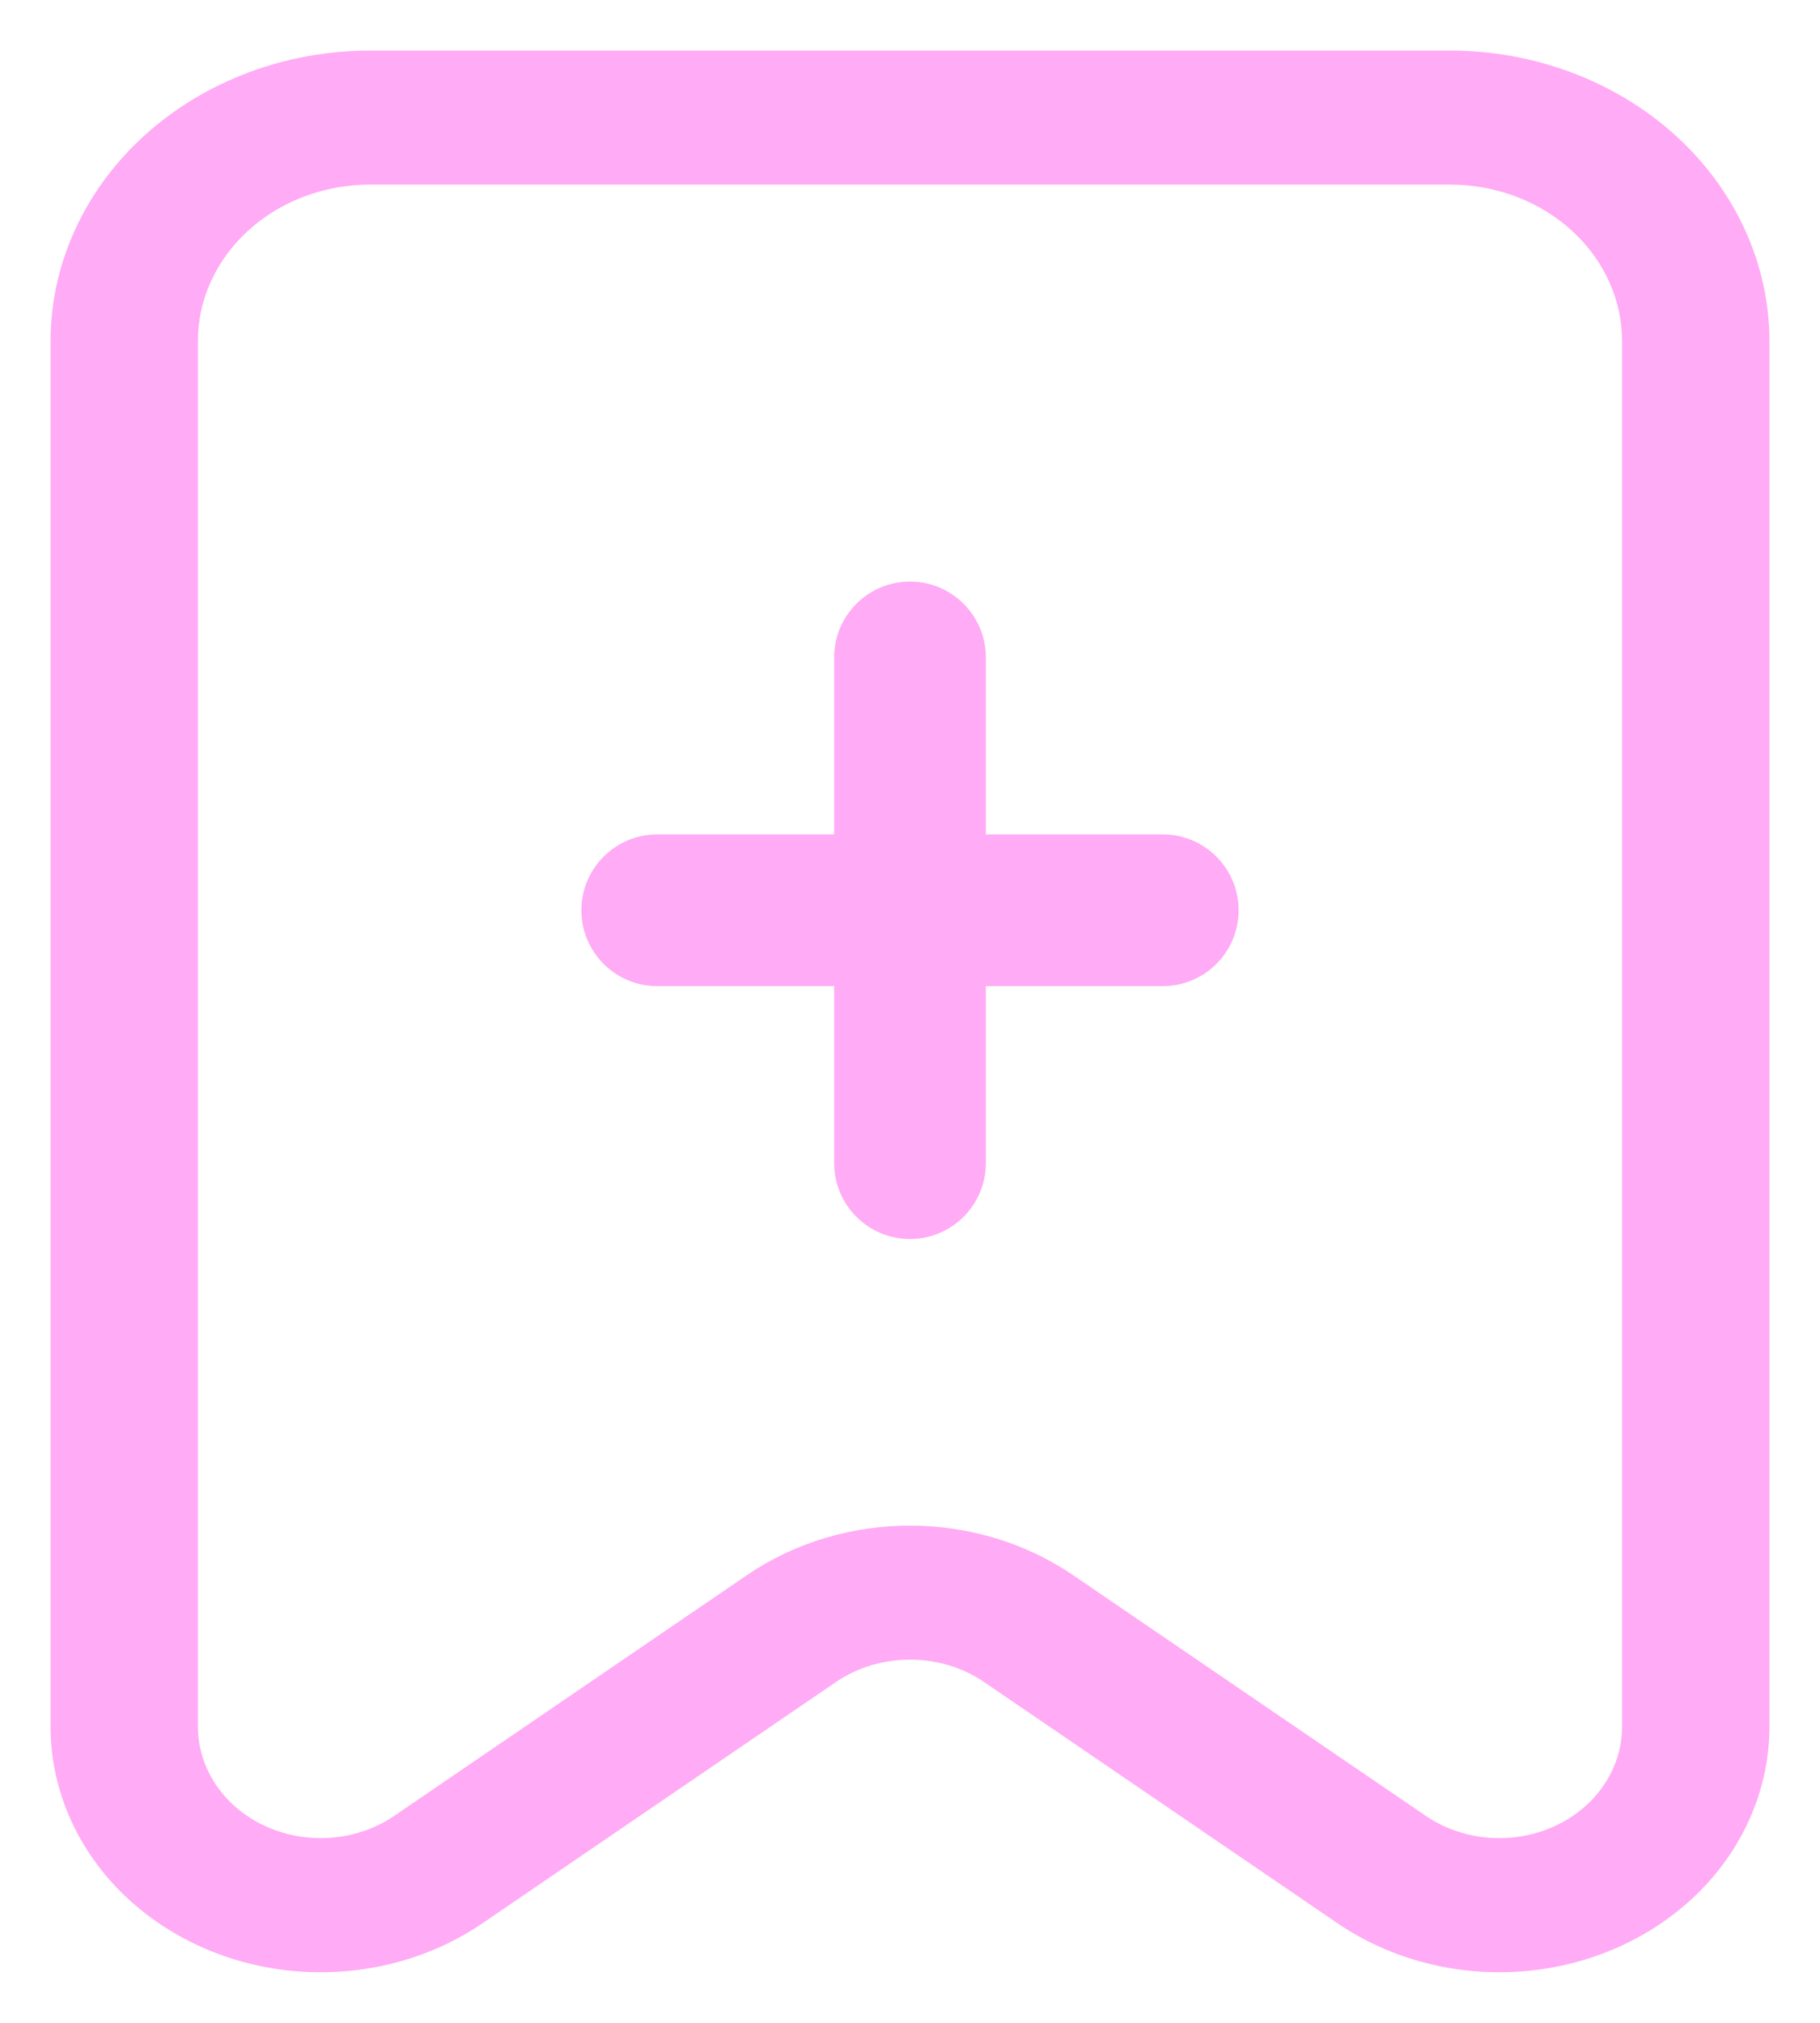
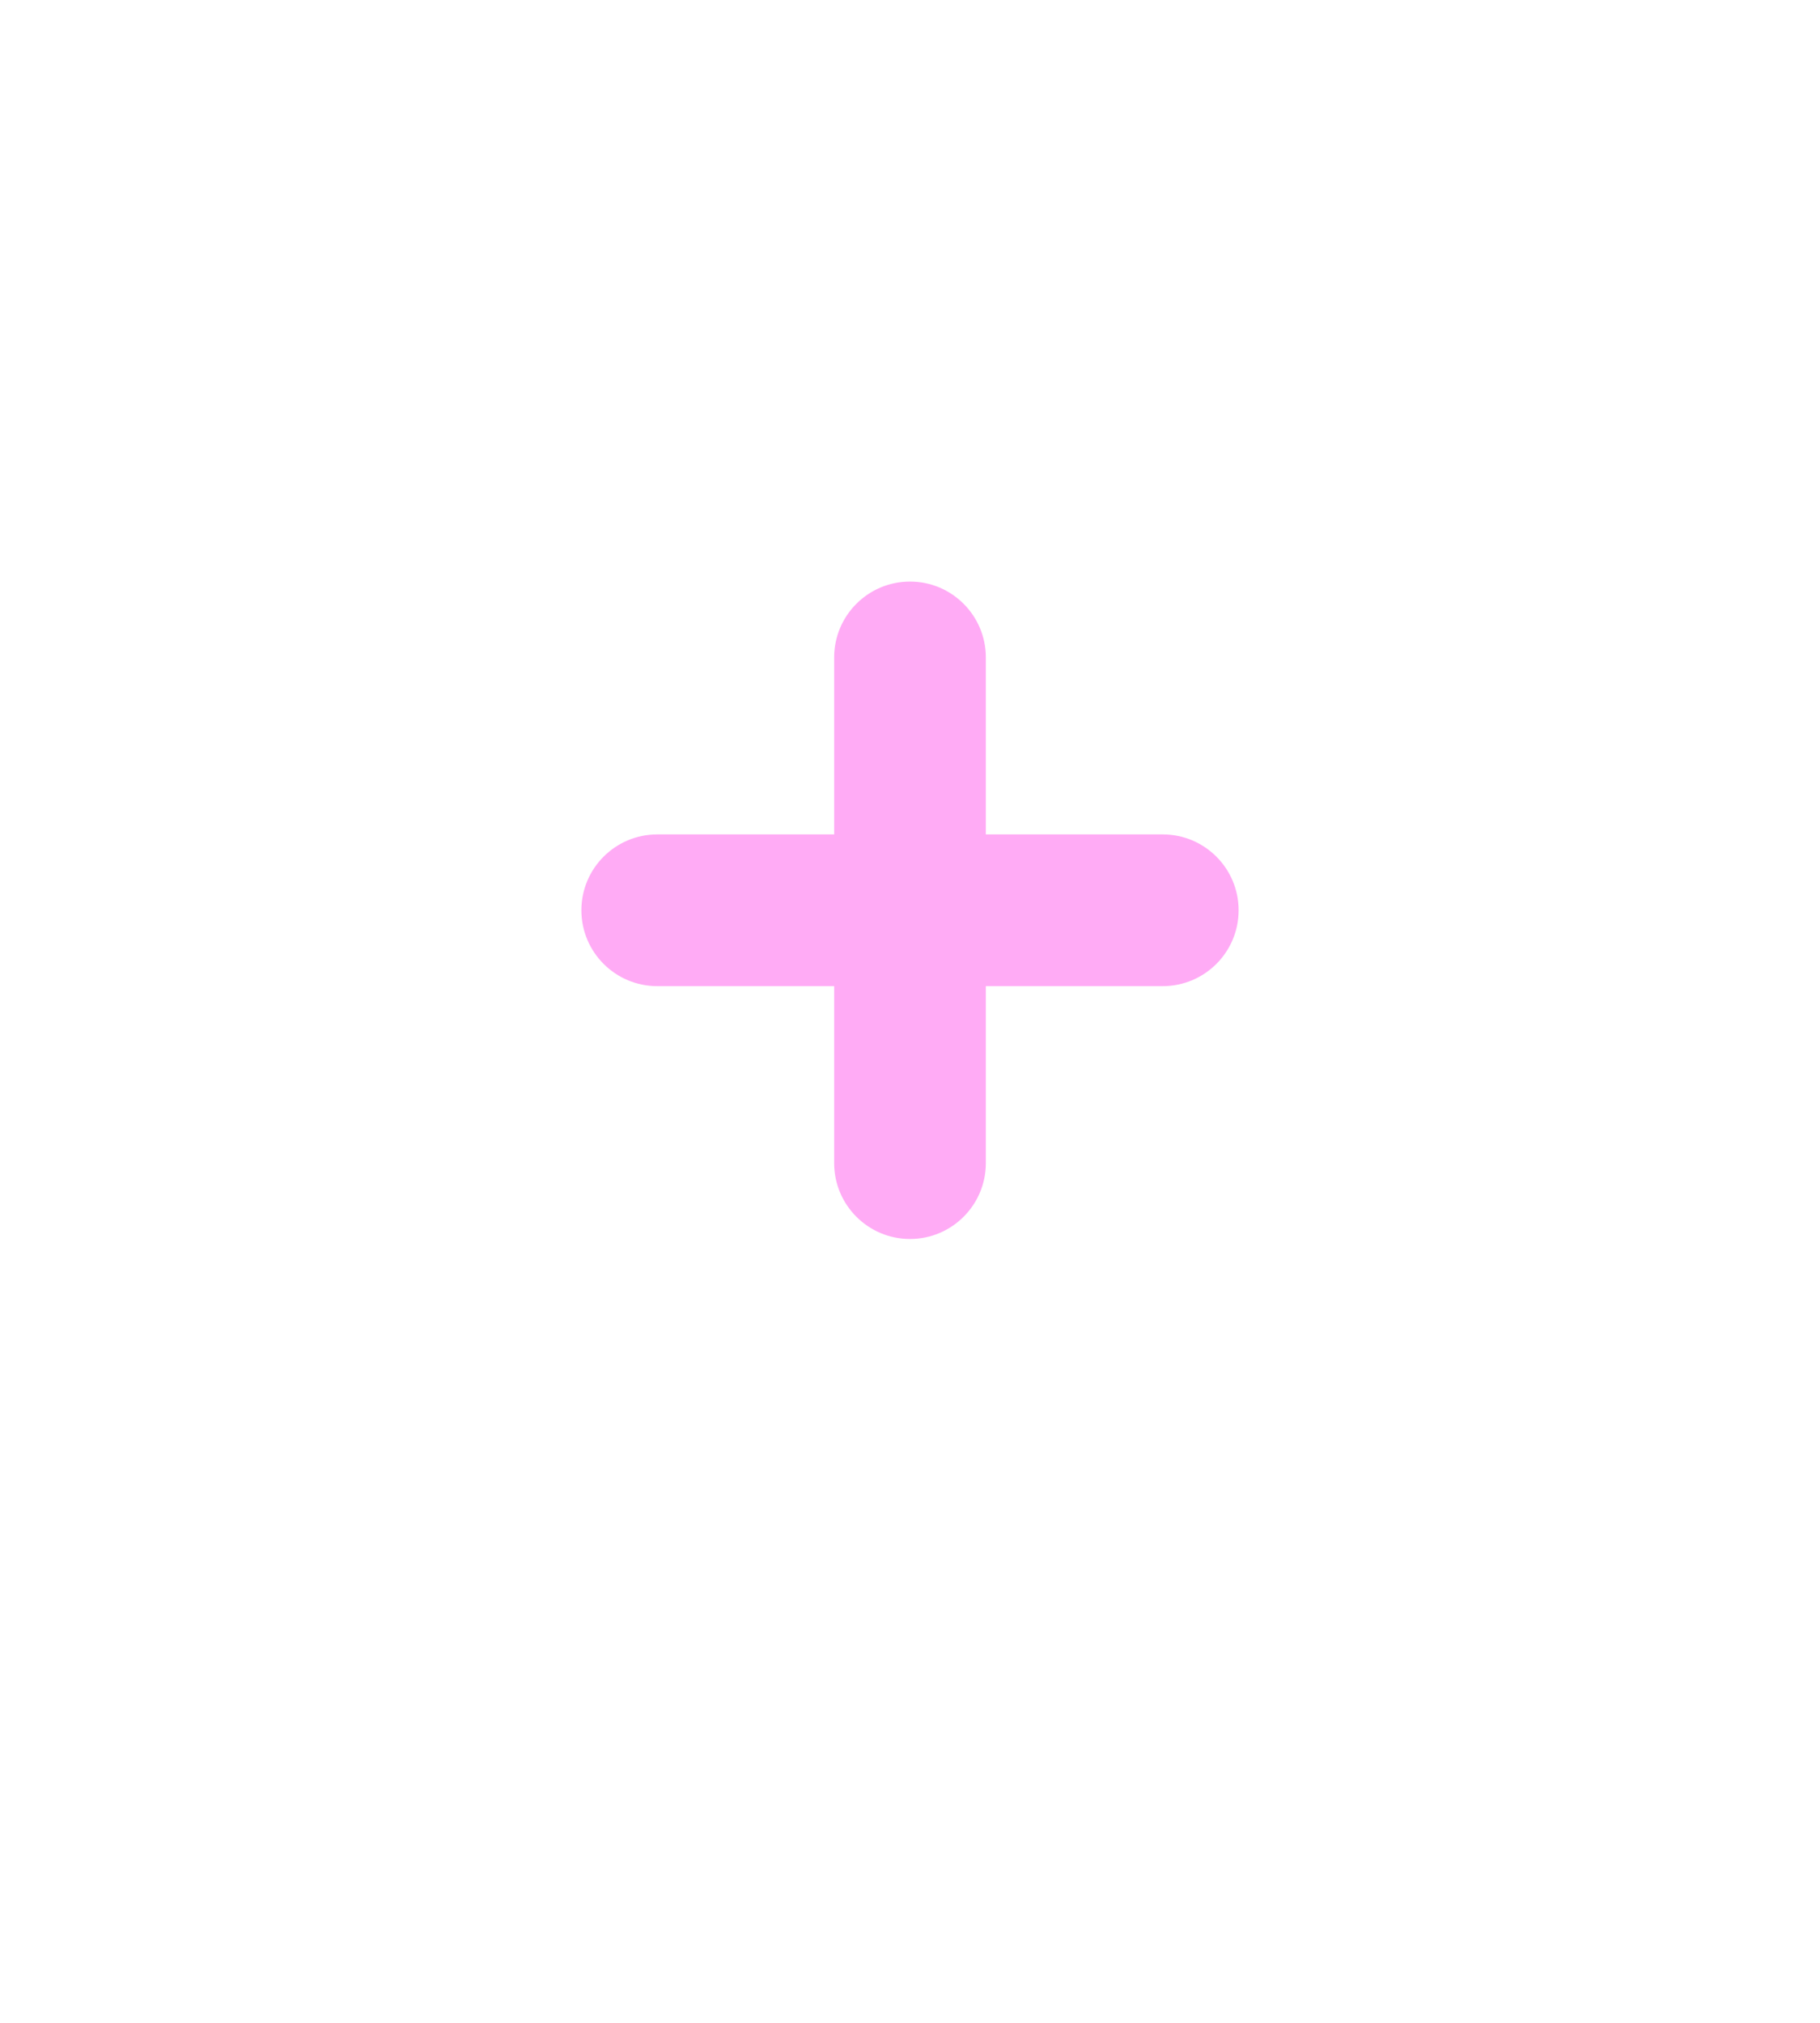
<svg xmlns="http://www.w3.org/2000/svg" width="18" height="20" viewBox="0 0 18 20" fill="none">
-   <path d="M14.343 0.5H3.657C2.82 0.501 2.018 0.804 1.426 1.342C0.834 1.881 0.501 2.611 0.5 3.372V17.07C0.5 17.675 0.748 18.258 1.195 18.705C1.643 19.152 2.257 19.432 2.919 19.489C3.581 19.546 4.243 19.377 4.774 19.014L8.271 16.628C8.482 16.485 8.738 16.409 9 16.409C9.262 16.409 9.518 16.485 9.729 16.628L13.226 19.014C13.758 19.377 14.419 19.546 15.081 19.489C15.743 19.432 16.357 19.152 16.805 18.705C17.252 18.258 17.5 17.675 17.5 17.07V3.372C17.499 2.611 17.166 1.881 16.574 1.342C15.982 0.804 15.18 0.501 14.343 0.5ZM16.043 17.07C16.043 17.345 15.93 17.61 15.727 17.813C15.523 18.016 15.244 18.143 14.943 18.169C14.642 18.195 14.342 18.118 14.1 17.953L10.603 15.567C10.14 15.254 9.577 15.084 9 15.084C8.422 15.084 7.86 15.254 7.397 15.567L3.9 17.953C3.658 18.118 3.358 18.195 3.057 18.169C2.756 18.143 2.476 18.016 2.273 17.813C2.07 17.61 1.957 17.345 1.957 17.07V3.372C1.957 2.962 2.137 2.569 2.456 2.279C2.774 1.989 3.206 1.826 3.657 1.825H14.343C14.794 1.826 15.226 1.989 15.544 2.279C15.863 2.569 16.042 2.962 16.043 3.372L16.043 17.07Z" fill="#FFABF5" />
  <path fill-rule="evenodd" clip-rule="evenodd" d="M9 5.75C9.414 5.75 9.75 6.086 9.75 6.5V8.25H11.5C11.914 8.25 12.25 8.586 12.25 9C12.25 9.414 11.914 9.75 11.5 9.75H9.75V11.5C9.75 11.914 9.414 12.25 9 12.25C8.586 12.25 8.25 11.914 8.25 11.5V9.75H6.5C6.086 9.75 5.75 9.414 5.75 9C5.75 8.586 6.086 8.25 6.5 8.25H8.25V6.5C8.25 6.086 8.586 5.75 9 5.75Z" fill="#FFABF5" />
</svg>